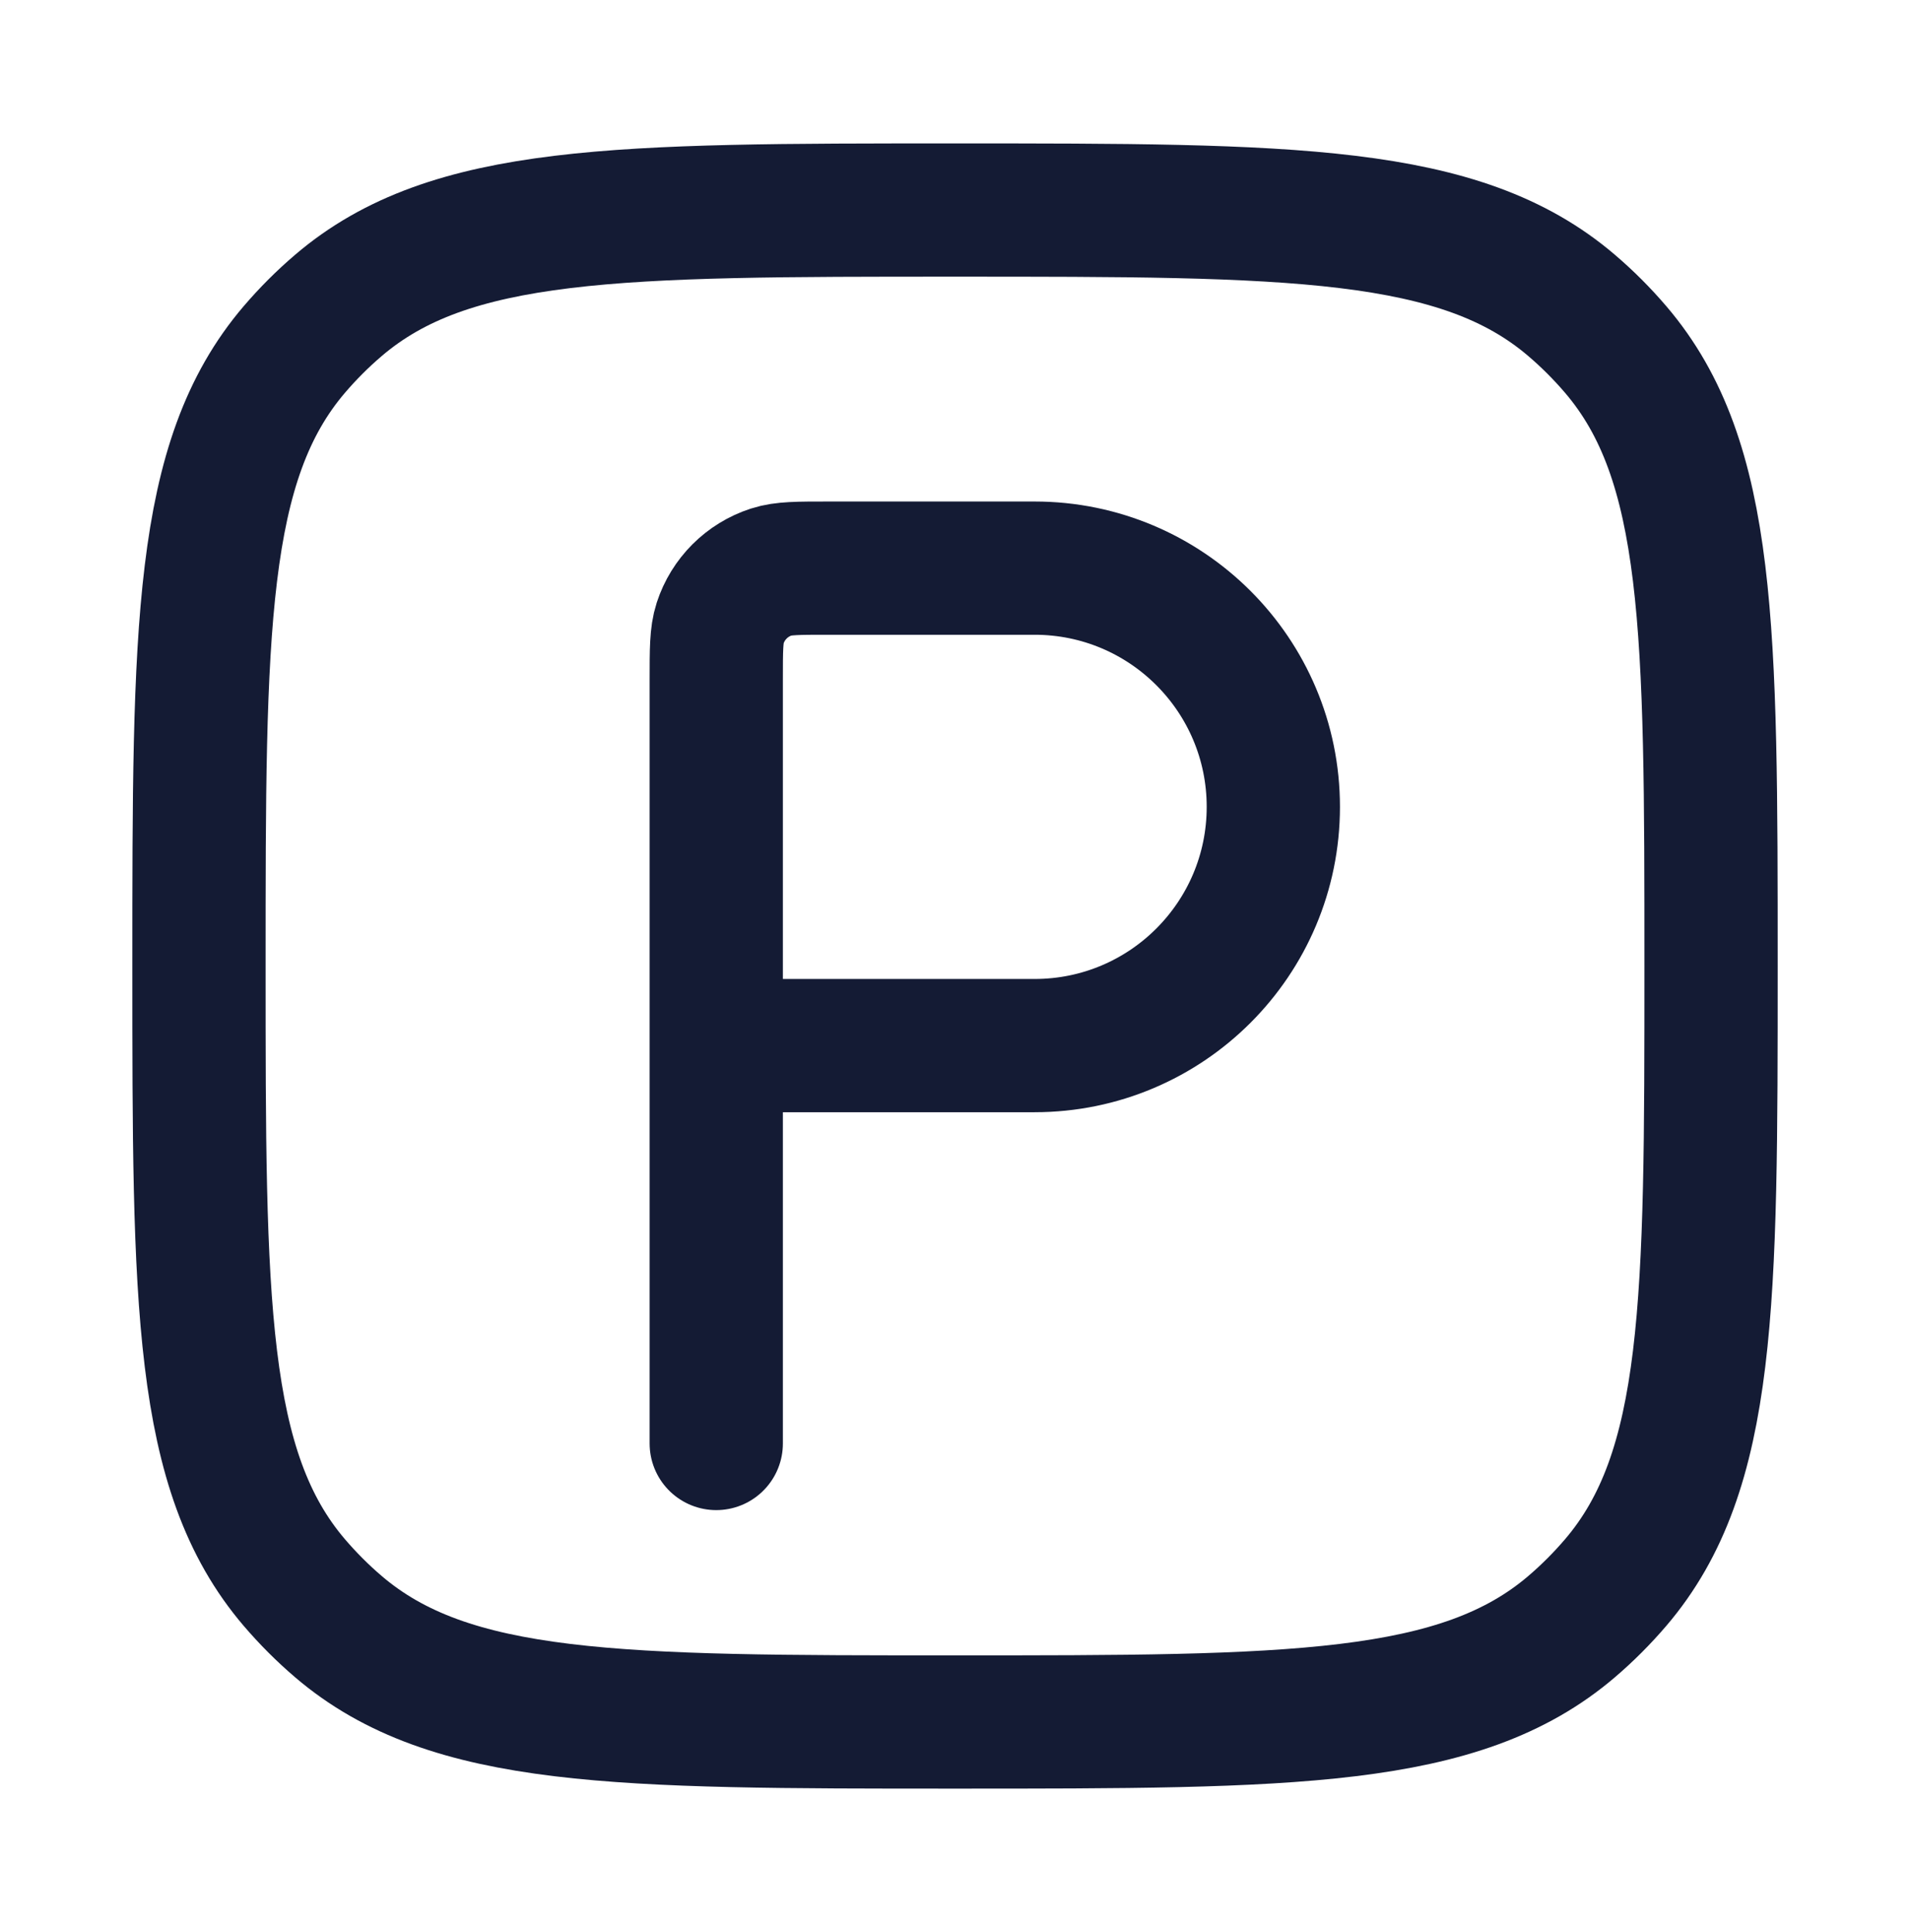
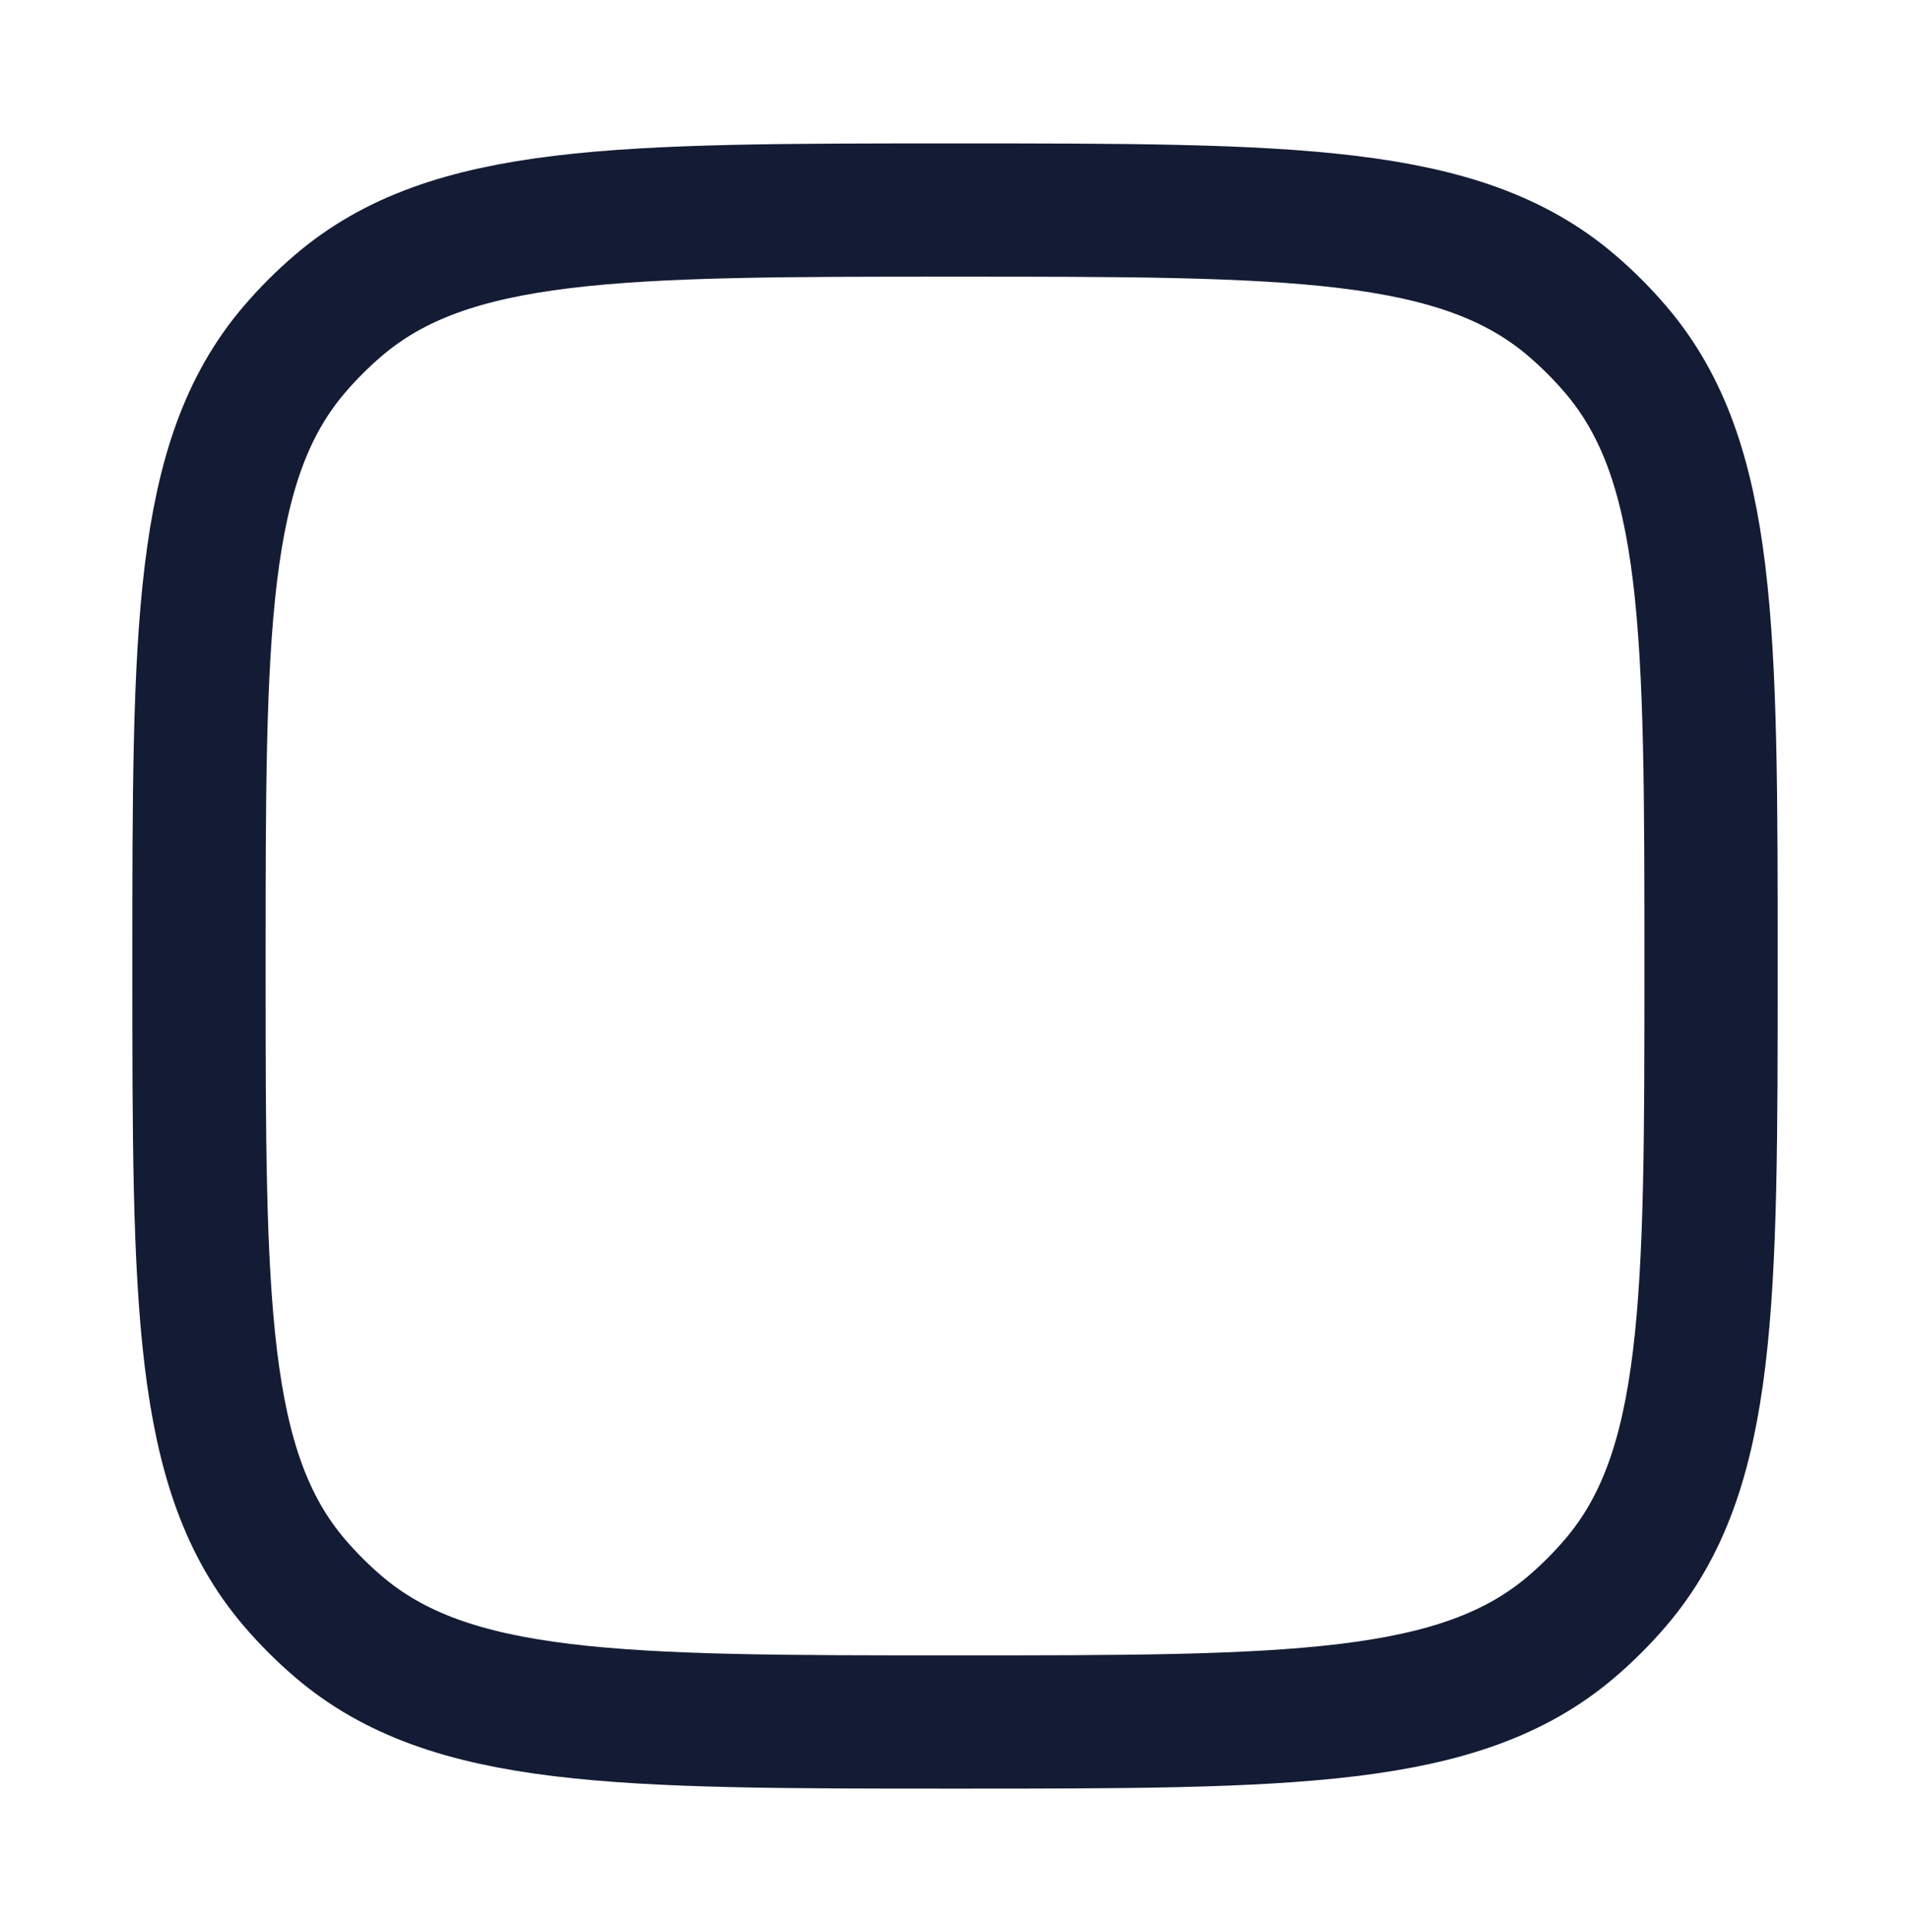
<svg xmlns="http://www.w3.org/2000/svg" width="86" height="87" viewBox="0 0 86 87" fill="none">
  <path d="M8.959 43.5C8.959 28.343 8.959 20.765 13.251 15.739C13.861 15.025 14.525 14.36 15.239 13.751C20.265 9.458 27.844 9.458 43 9.458C58.157 9.458 65.735 9.458 70.761 13.751C71.475 14.36 72.139 15.025 72.749 15.739C77.042 20.765 77.042 28.343 77.042 43.5C77.042 58.656 77.042 66.234 72.749 71.26C72.139 71.974 71.475 72.639 70.761 73.249C65.735 77.541 58.157 77.541 43 77.541C27.844 77.541 20.265 77.541 15.239 73.249C14.525 72.639 13.861 71.974 13.251 71.26C8.959 66.234 8.959 58.656 8.959 43.5Z" stroke="#141B34" stroke-width="6" />
-   <path d="M32.25 47.083V30.6C32.25 29.266 32.25 28.599 32.425 28.059C32.78 26.968 33.635 26.113 34.726 25.758C35.266 25.583 35.933 25.583 37.267 25.583H46.583C52.521 25.583 57.333 30.396 57.333 36.333C57.333 42.27 52.521 47.083 46.583 47.083H32.25ZM32.25 47.083V65" stroke="#141B34" stroke-width="6" stroke-linecap="round" stroke-linejoin="round" />
</svg>